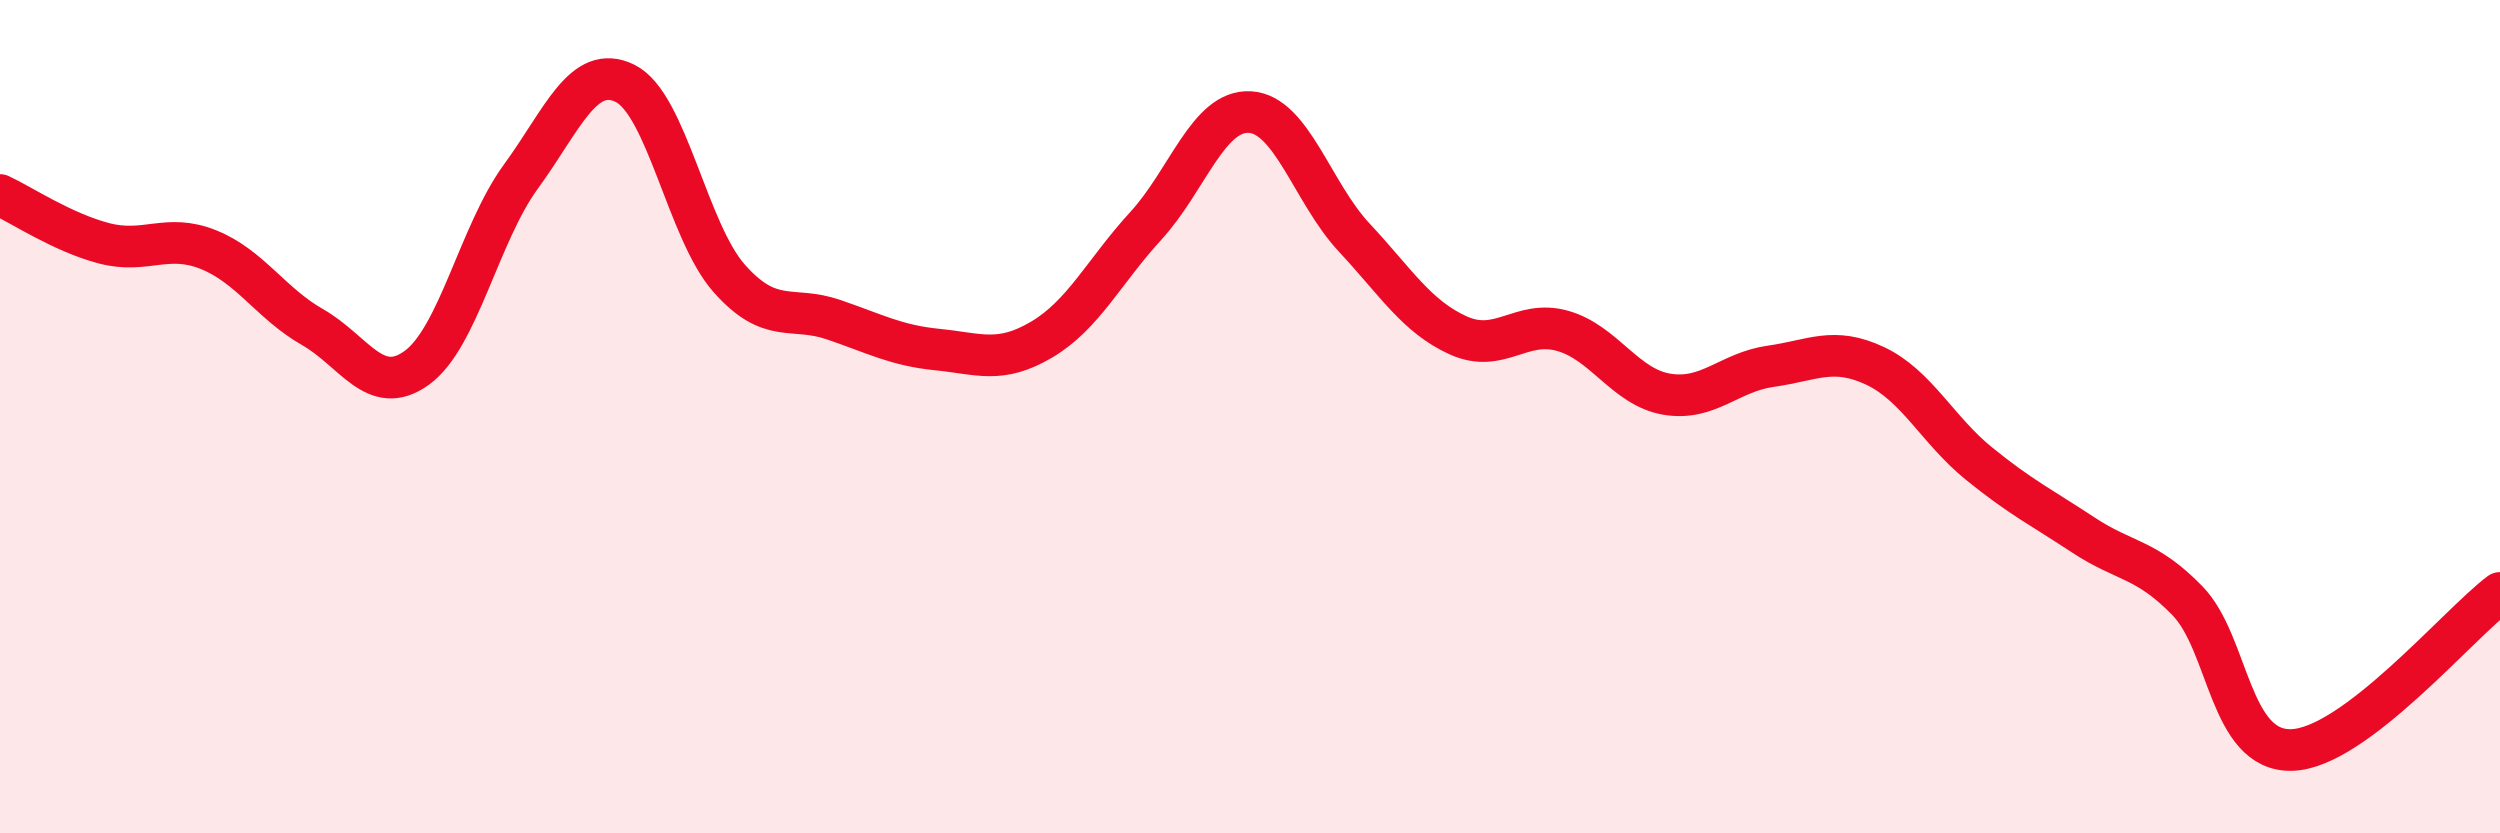
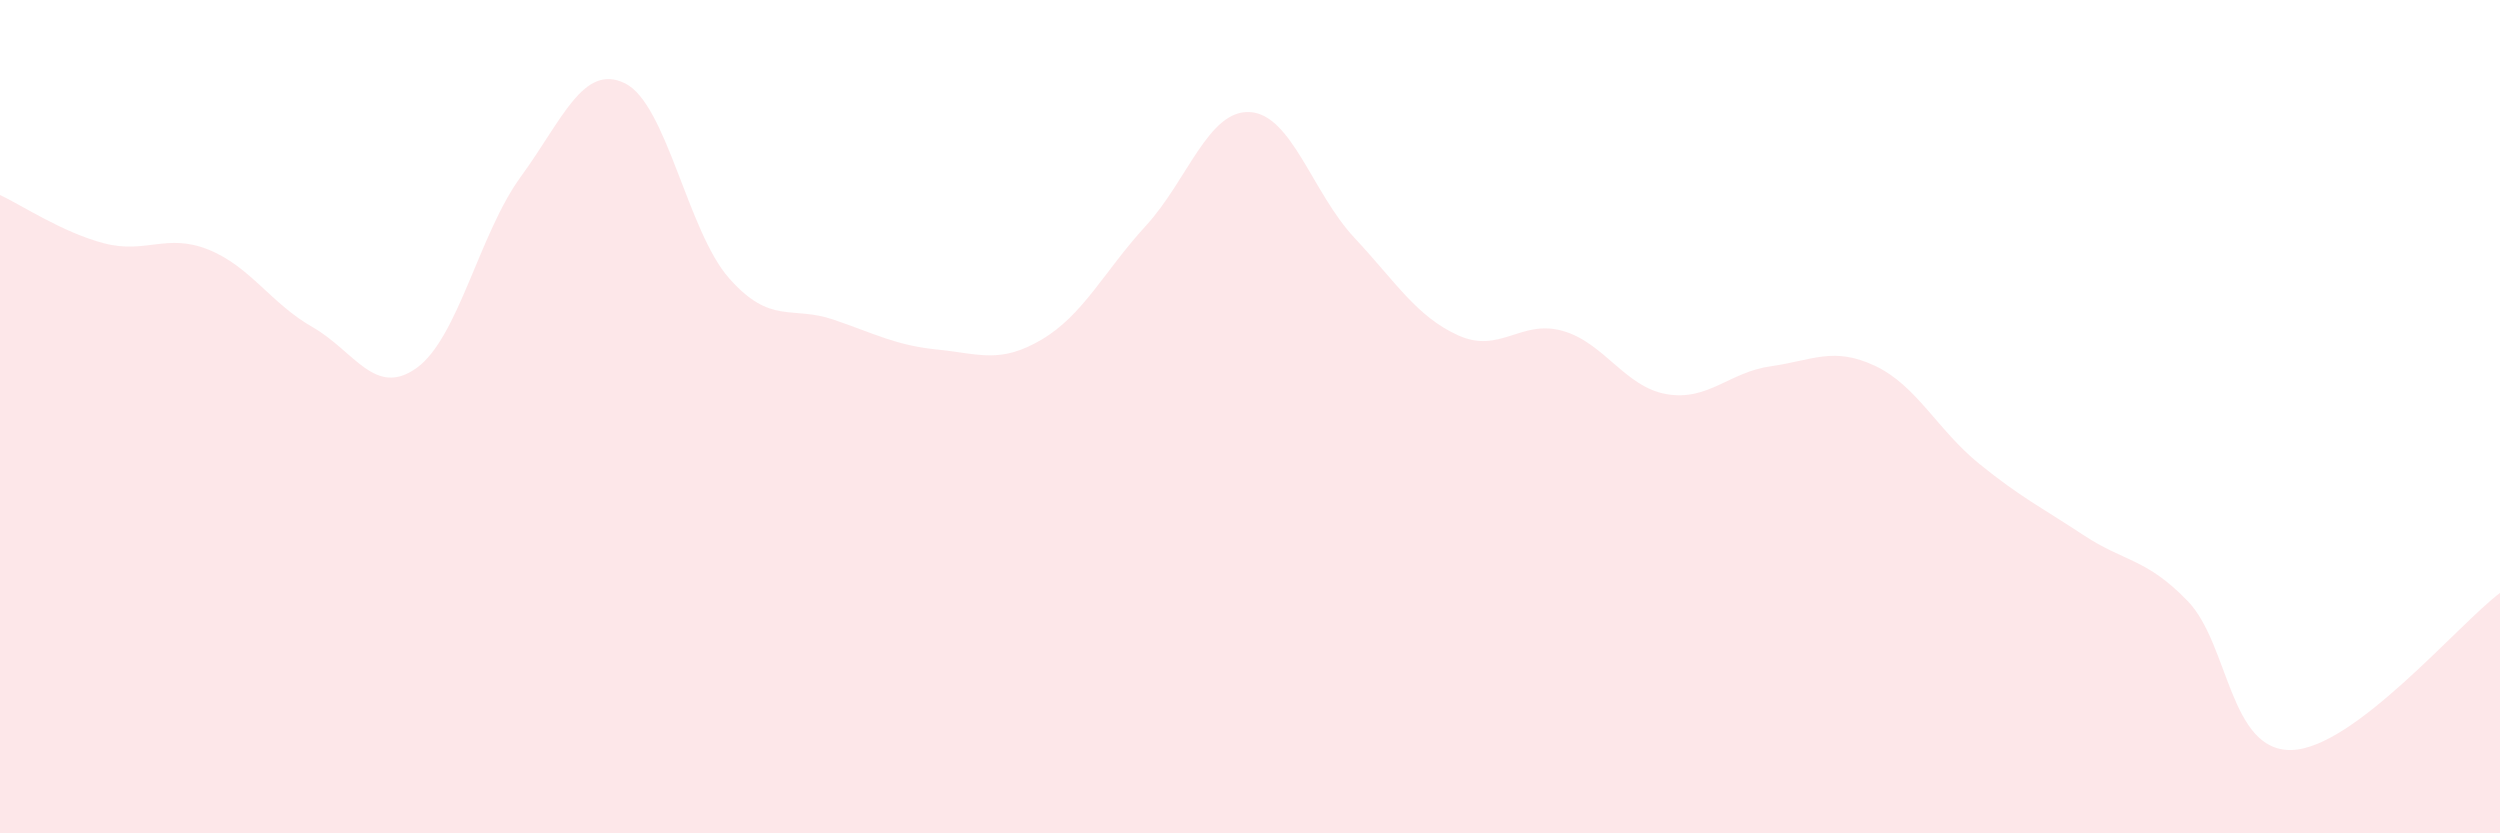
<svg xmlns="http://www.w3.org/2000/svg" width="60" height="20" viewBox="0 0 60 20">
  <path d="M 0,4.68 C 0.5,4.91 1.5,5.58 2.5,5.84 C 3.5,6.1 4,5.59 5,5.99 C 6,6.39 6.5,7.28 7.5,7.85 C 8.5,8.42 9,9.55 10,8.83 C 11,8.11 11.5,5.61 12.5,4.24 C 13.5,2.87 14,1.51 15,2 C 16,2.49 16.5,5.55 17.5,6.68 C 18.5,7.81 19,7.33 20,7.67 C 21,8.01 21.5,8.29 22.5,8.39 C 23.5,8.49 24,8.74 25,8.15 C 26,7.56 26.5,6.51 27.5,5.42 C 28.5,4.33 29,2.63 30,2.69 C 31,2.75 31.5,4.63 32.5,5.7 C 33.5,6.77 34,7.6 35,8.05 C 36,8.5 36.5,7.66 37.5,7.94 C 38.5,8.22 39,9.29 40,9.46 C 41,9.63 41.5,8.93 42.5,8.79 C 43.5,8.65 44,8.31 45,8.78 C 46,9.25 46.5,10.32 47.5,11.13 C 48.5,11.94 49,12.18 50,12.84 C 51,13.5 51.5,13.39 52.5,14.42 C 53.5,15.45 53.5,18.04 55,18 C 56.5,17.96 59,14.98 60,14.23L60 20L0 20Z" fill="#EB0A25" opacity="0.1" stroke-linecap="round" stroke-linejoin="round" />
-   <path d="M 0,4.68 C 0.5,4.91 1.5,5.58 2.5,5.84 C 3.5,6.1 4,5.59 5,5.99 C 6,6.39 6.5,7.28 7.5,7.85 C 8.5,8.42 9,9.55 10,8.83 C 11,8.11 11.5,5.61 12.5,4.24 C 13.5,2.87 14,1.51 15,2 C 16,2.49 16.5,5.55 17.5,6.68 C 18.5,7.81 19,7.33 20,7.67 C 21,8.01 21.5,8.29 22.5,8.39 C 23.5,8.49 24,8.74 25,8.15 C 26,7.56 26.5,6.51 27.5,5.42 C 28.5,4.33 29,2.63 30,2.69 C 31,2.75 31.5,4.63 32.5,5.7 C 33.5,6.77 34,7.6 35,8.05 C 36,8.5 36.5,7.66 37.5,7.94 C 38.5,8.22 39,9.29 40,9.46 C 41,9.63 41.5,8.93 42.5,8.79 C 43.5,8.65 44,8.31 45,8.78 C 46,9.25 46.5,10.32 47.5,11.13 C 48.5,11.94 49,12.18 50,12.84 C 51,13.5 51.5,13.39 52.5,14.42 C 53.5,15.45 53.5,18.04 55,18 C 56.5,17.96 59,14.98 60,14.23" stroke="#EB0A25" stroke-width="1" fill="none" stroke-linecap="round" stroke-linejoin="round" />
</svg>